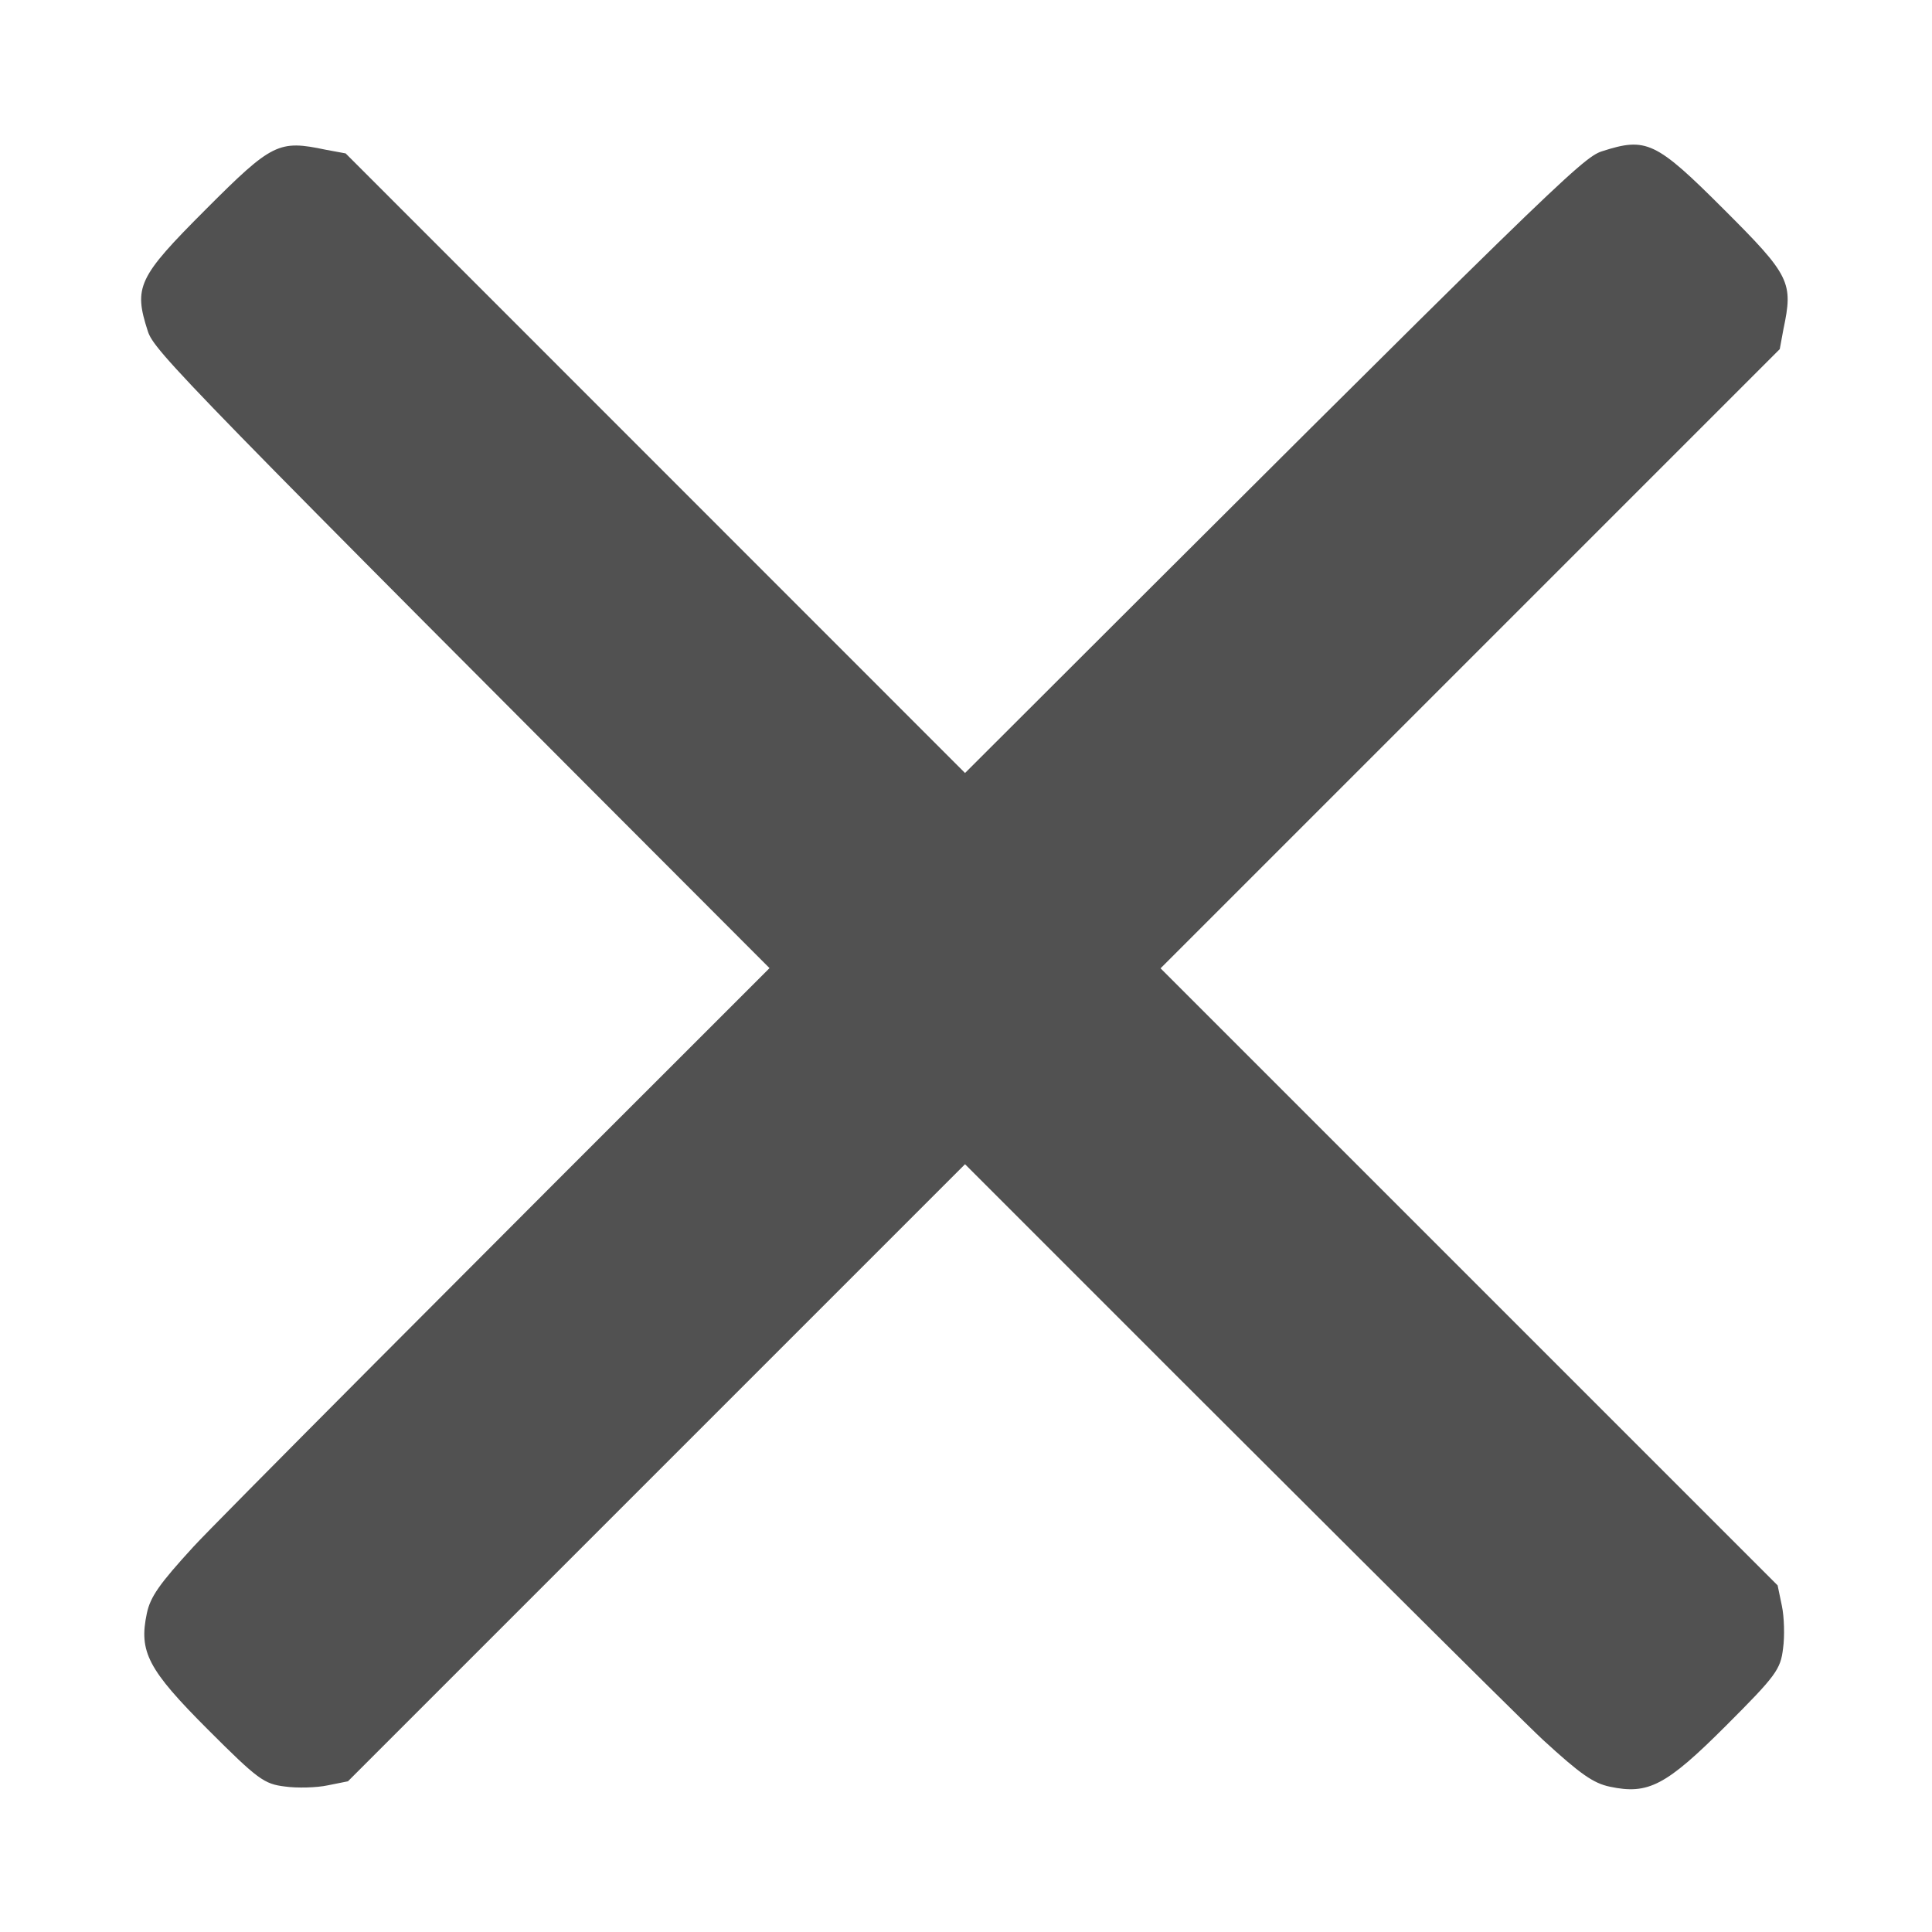
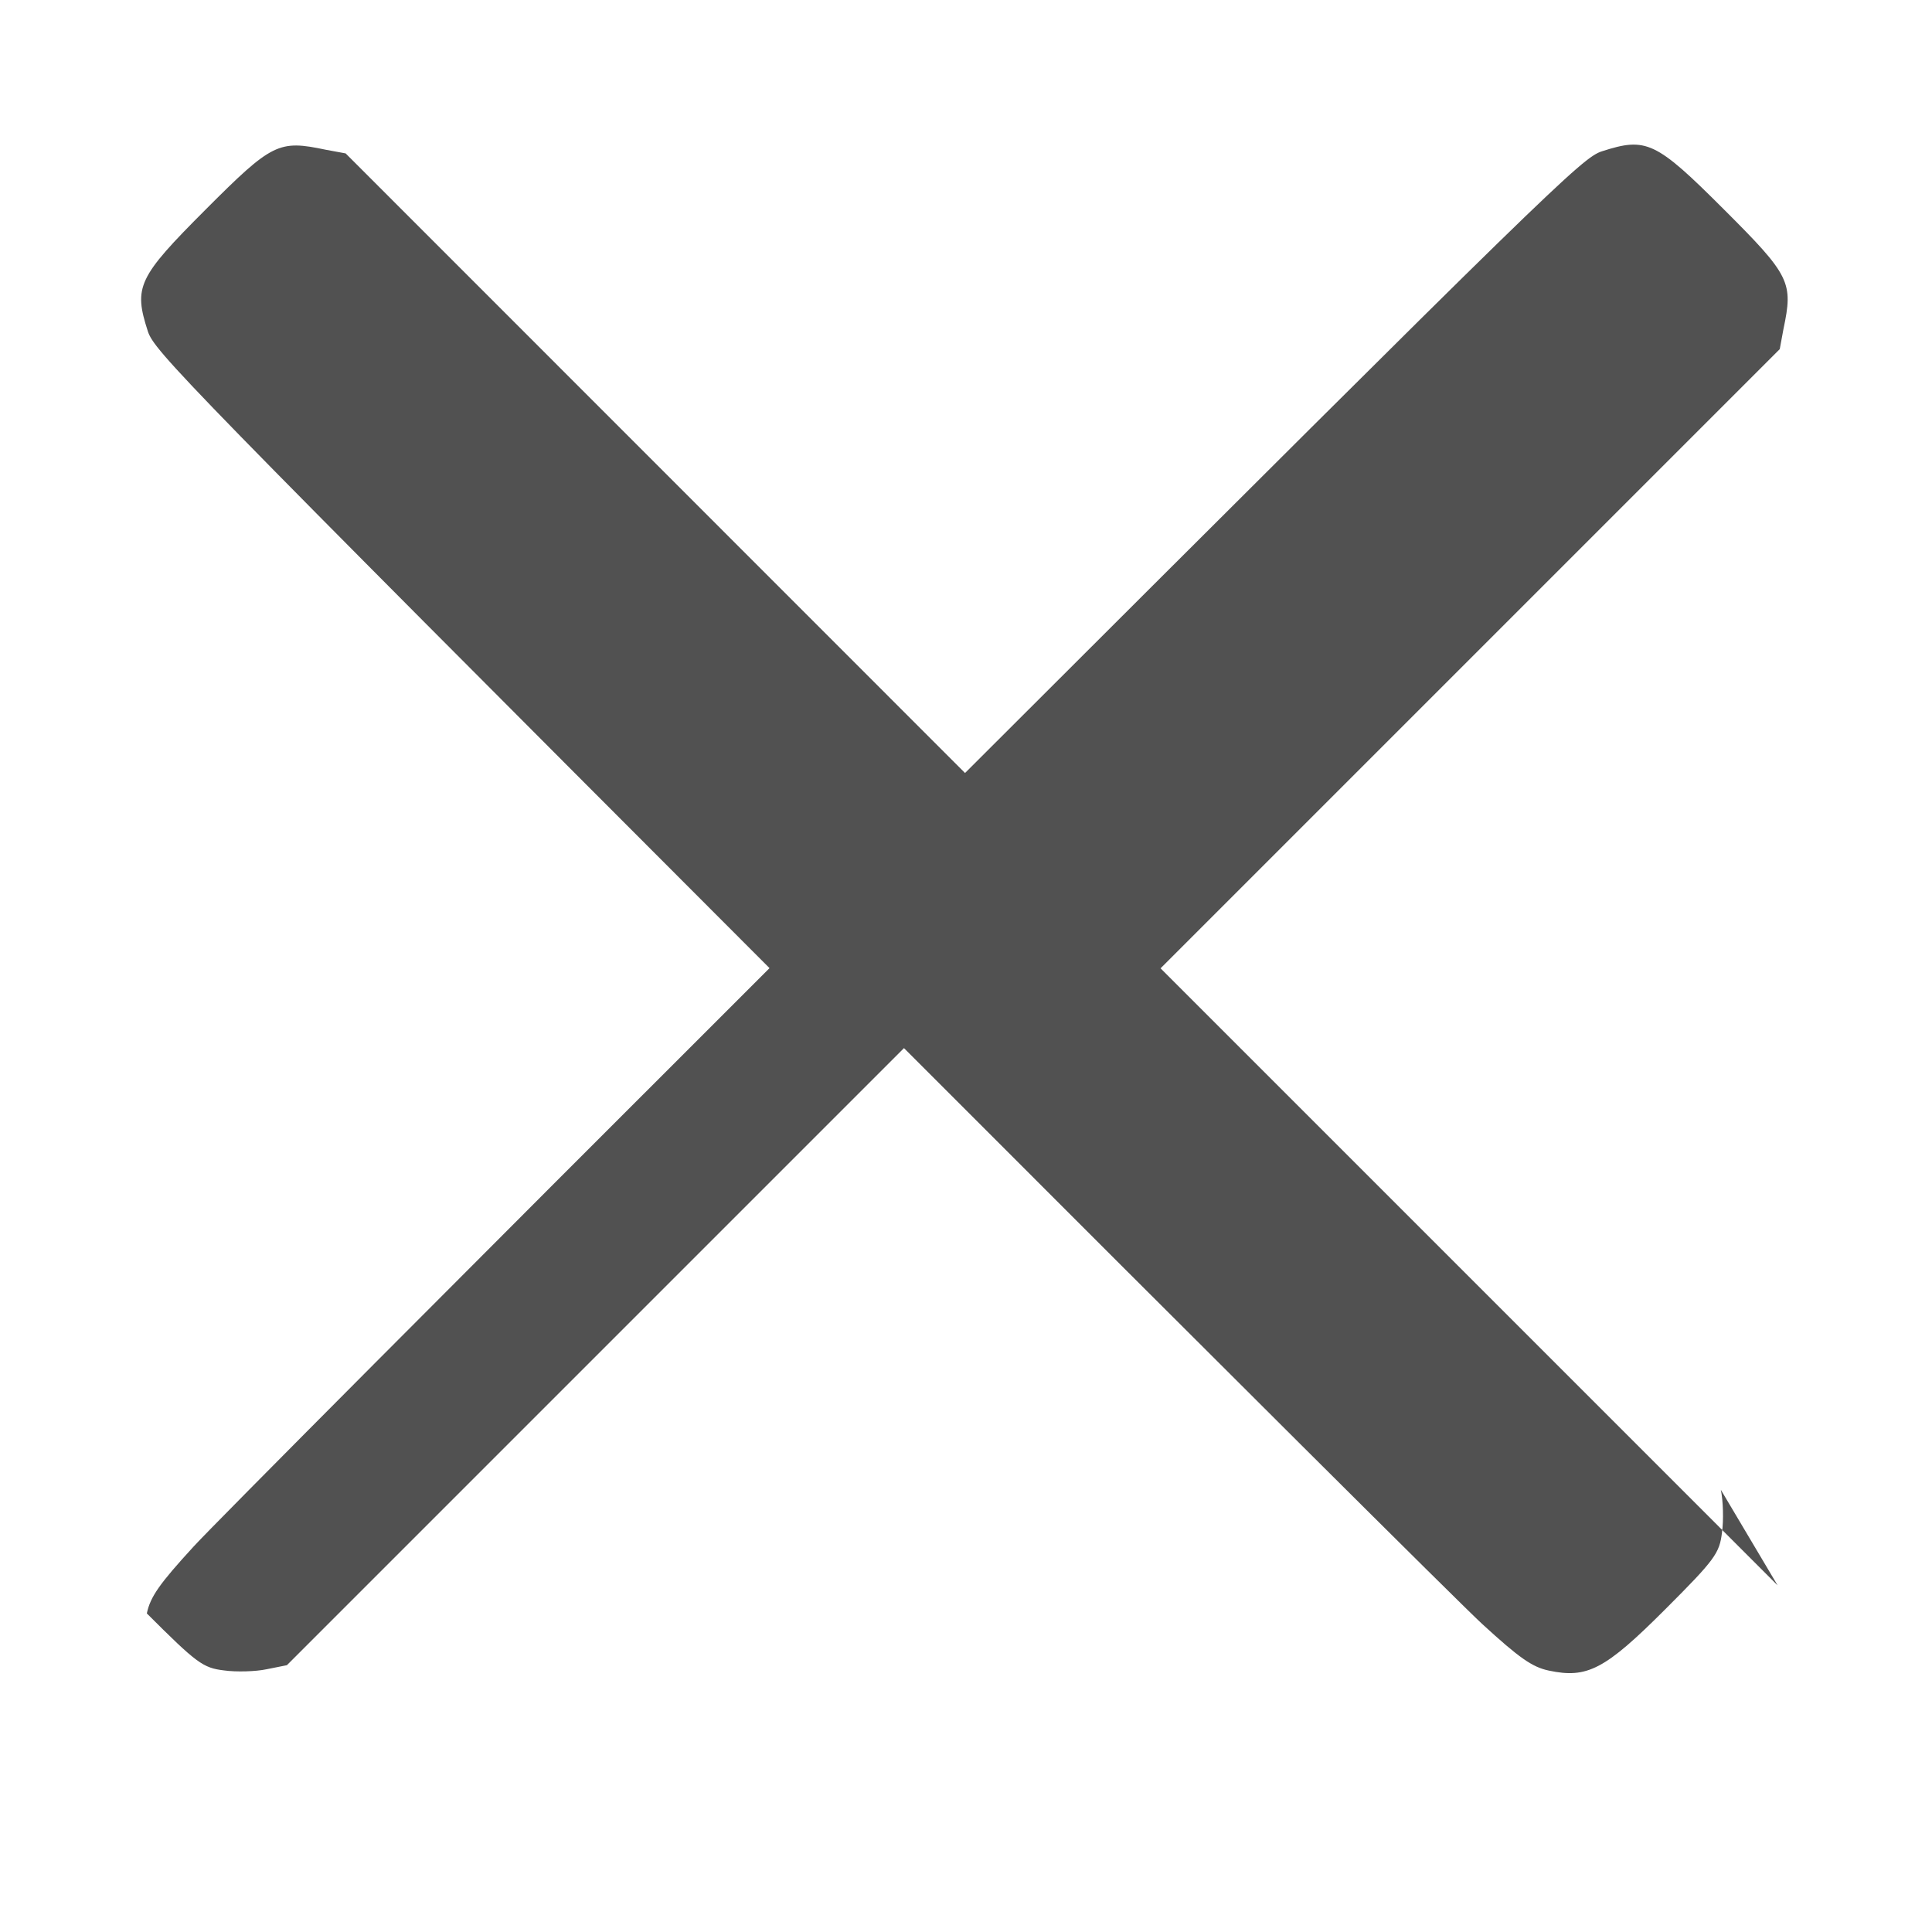
<svg xmlns="http://www.w3.org/2000/svg" version="1.1" id="Layer_1" x="0px" y="0px" viewBox="0 0 1000 1000" style="enable-background:new 0 0 1000 1000;" xml:space="preserve">
  <style type="text/css">
	.st0{fill:#515151;}
</style>
-   <path class="st0" d="M920.1,820.6L600.7,501.2l320.5-320.5l1.9-10.3c5.1-24.3,3.7-27.6-31-62.2c-35.1-35.1-40-37.3-62.9-29.9  c-10.3,3.3-24.6,17.1-329.7,321.8L178.9,79.4l-10.3-1.9c-24.3-5.1-27.6-3.7-62.2,31c-35.1,35.1-37.3,40-29.9,62.9  c3.3,10.3,17.1,24.6,321.8,329.7C238.7,660.5,110.7,789,100.2,800.5c-17.7,19.3-22.4,26-24.2,34.6c-4.2,19.8,0.5,29,31.6,60.1  c25.9,25.9,29.1,28.2,39.9,29.5c6.3,0.9,16.5,0.6,22.1-0.6l10.5-2.1l319.4-319.4c159.3,159.5,287.7,287.4,299.2,298  c19.3,17.7,26,22.4,34.6,24.2c19.8,4.2,29-0.5,60.1-31.6c25.9-25.9,28.2-29.1,29.5-39.9c0.9-6.3,0.6-16.5-0.6-22.1L920.1,820.6z" />
+   <path class="st0" d="M920.1,820.6L600.7,501.2l320.5-320.5l1.9-10.3c5.1-24.3,3.7-27.6-31-62.2c-35.1-35.1-40-37.3-62.9-29.9  c-10.3,3.3-24.6,17.1-329.7,321.8L178.9,79.4l-10.3-1.9c-24.3-5.1-27.6-3.7-62.2,31c-35.1,35.1-37.3,40-29.9,62.9  c3.3,10.3,17.1,24.6,321.8,329.7C238.7,660.5,110.7,789,100.2,800.5c-17.7,19.3-22.4,26-24.2,34.6c25.9,25.9,29.1,28.2,39.9,29.5c6.3,0.9,16.5,0.6,22.1-0.6l10.5-2.1l319.4-319.4c159.3,159.5,287.7,287.4,299.2,298  c19.3,17.7,26,22.4,34.6,24.2c19.8,4.2,29-0.5,60.1-31.6c25.9-25.9,28.2-29.1,29.5-39.9c0.9-6.3,0.6-16.5-0.6-22.1L920.1,820.6z" />
</svg>